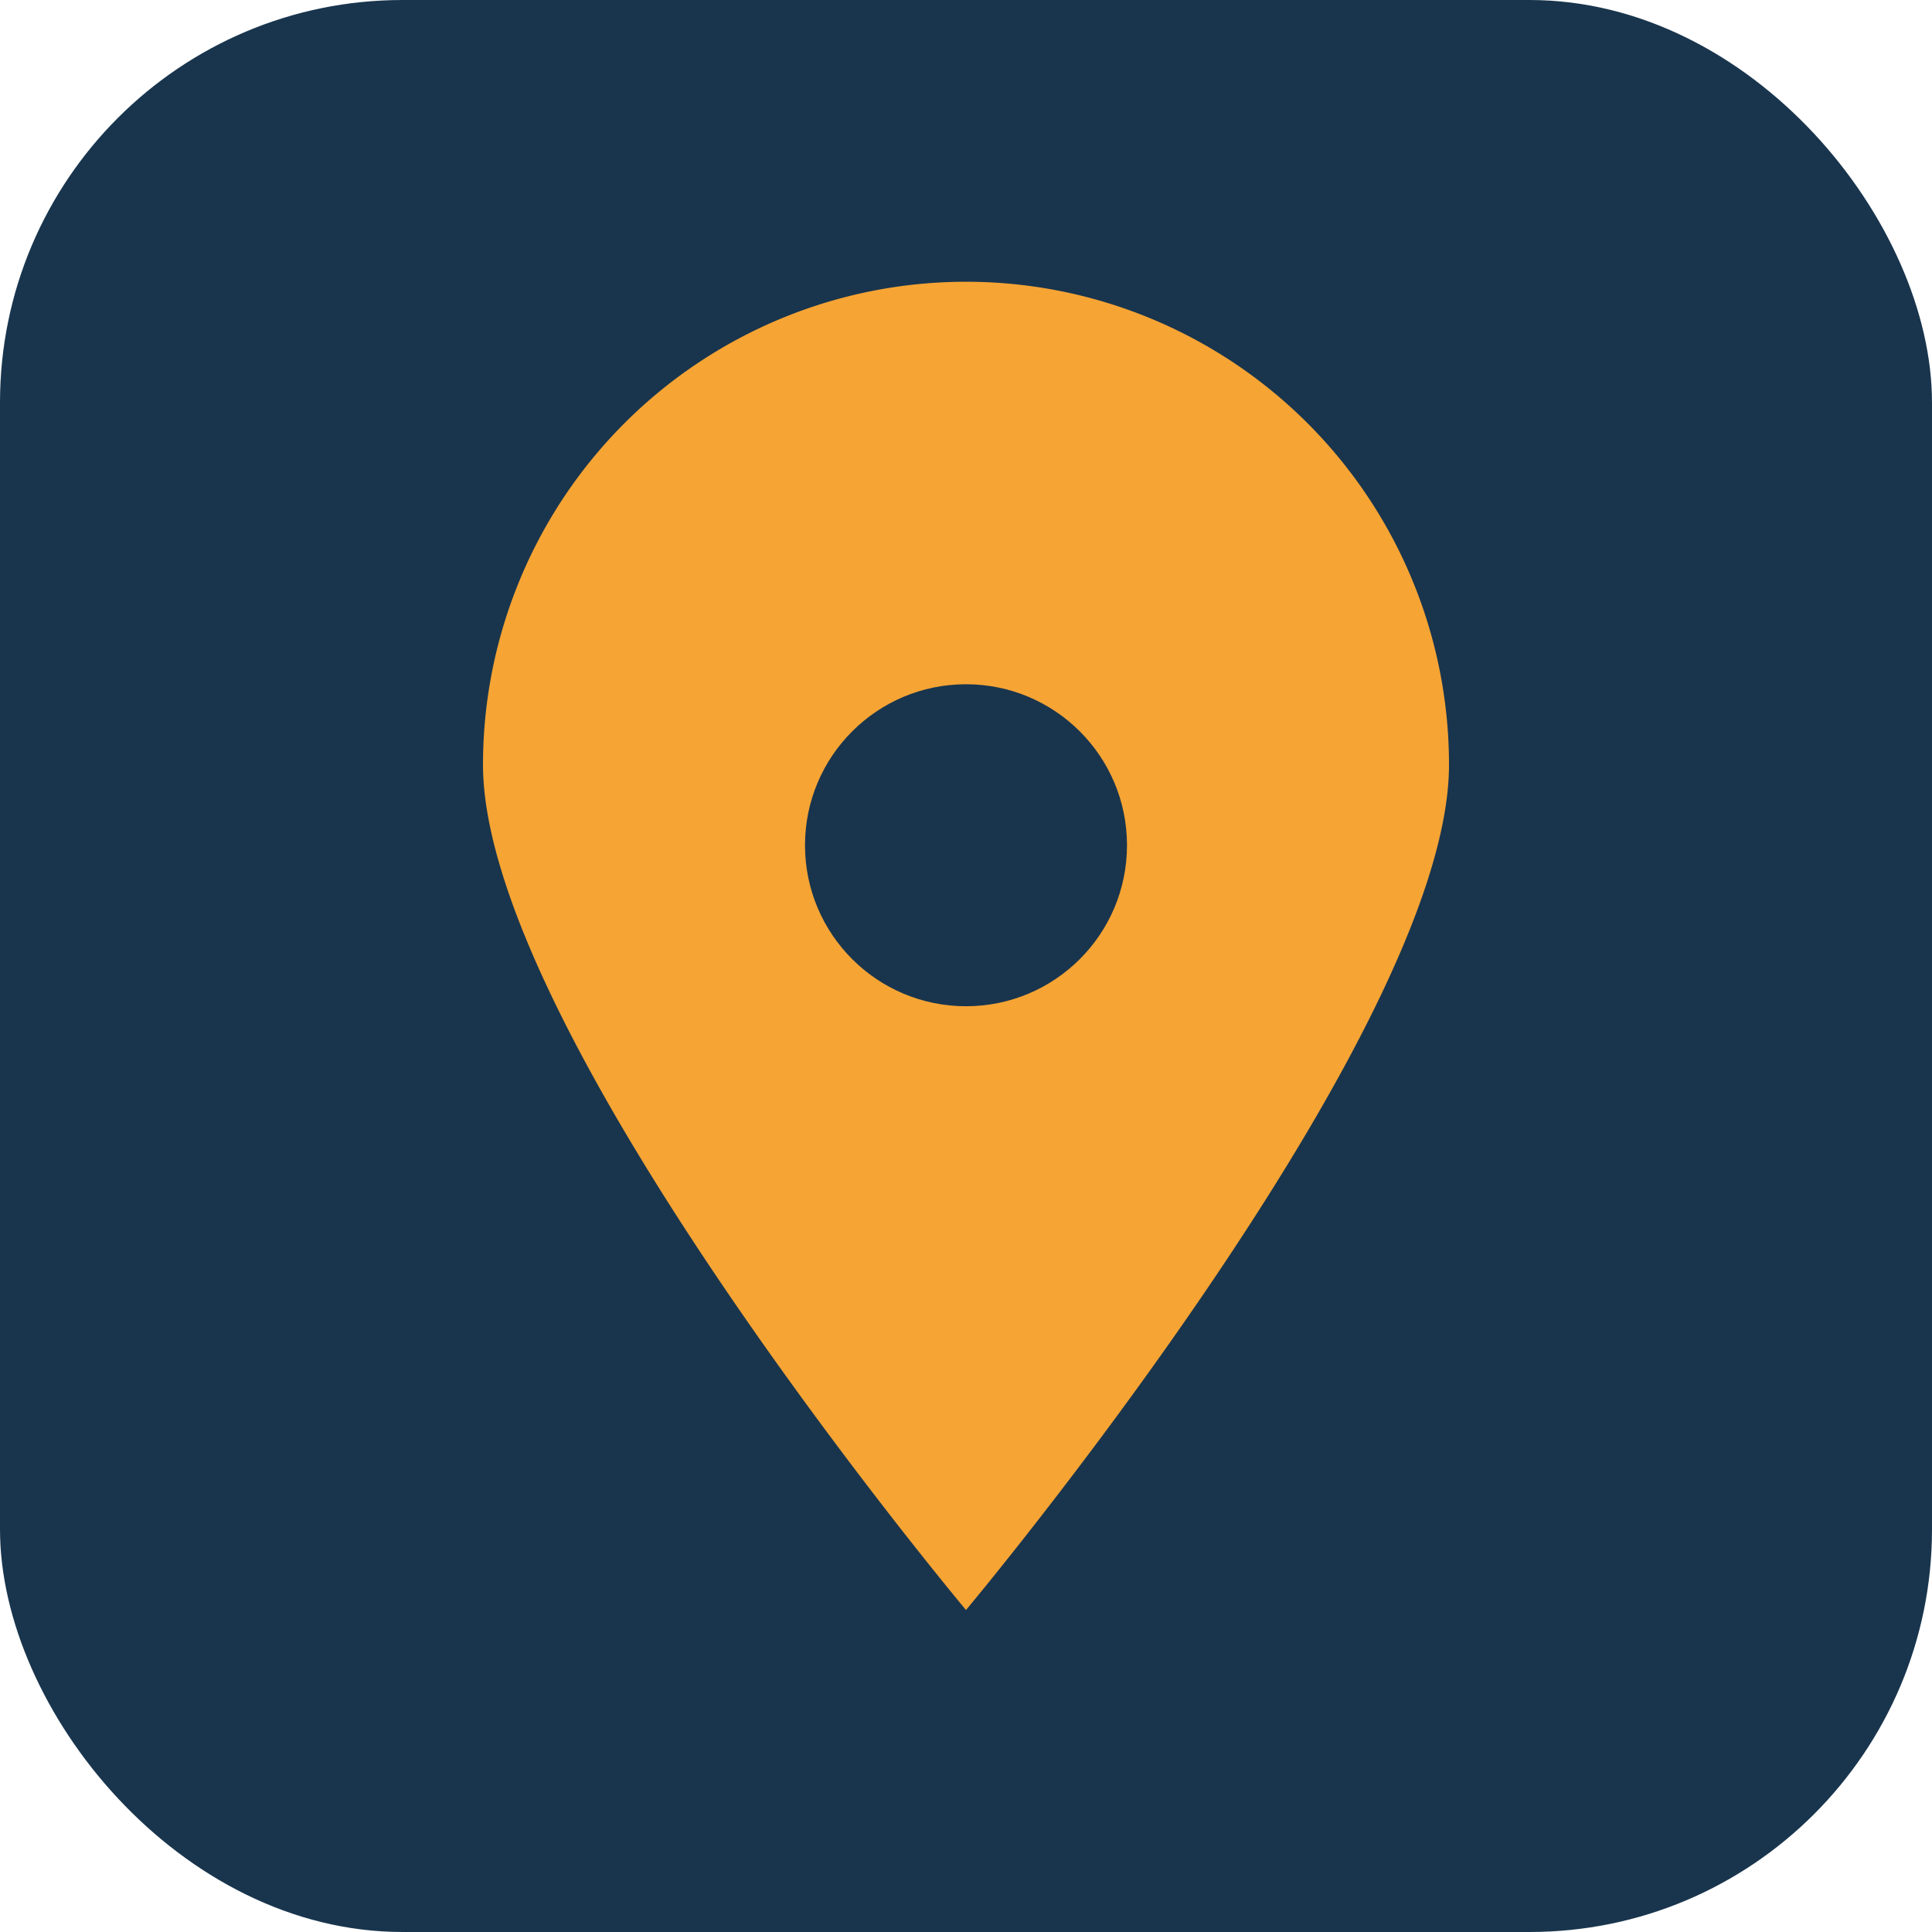
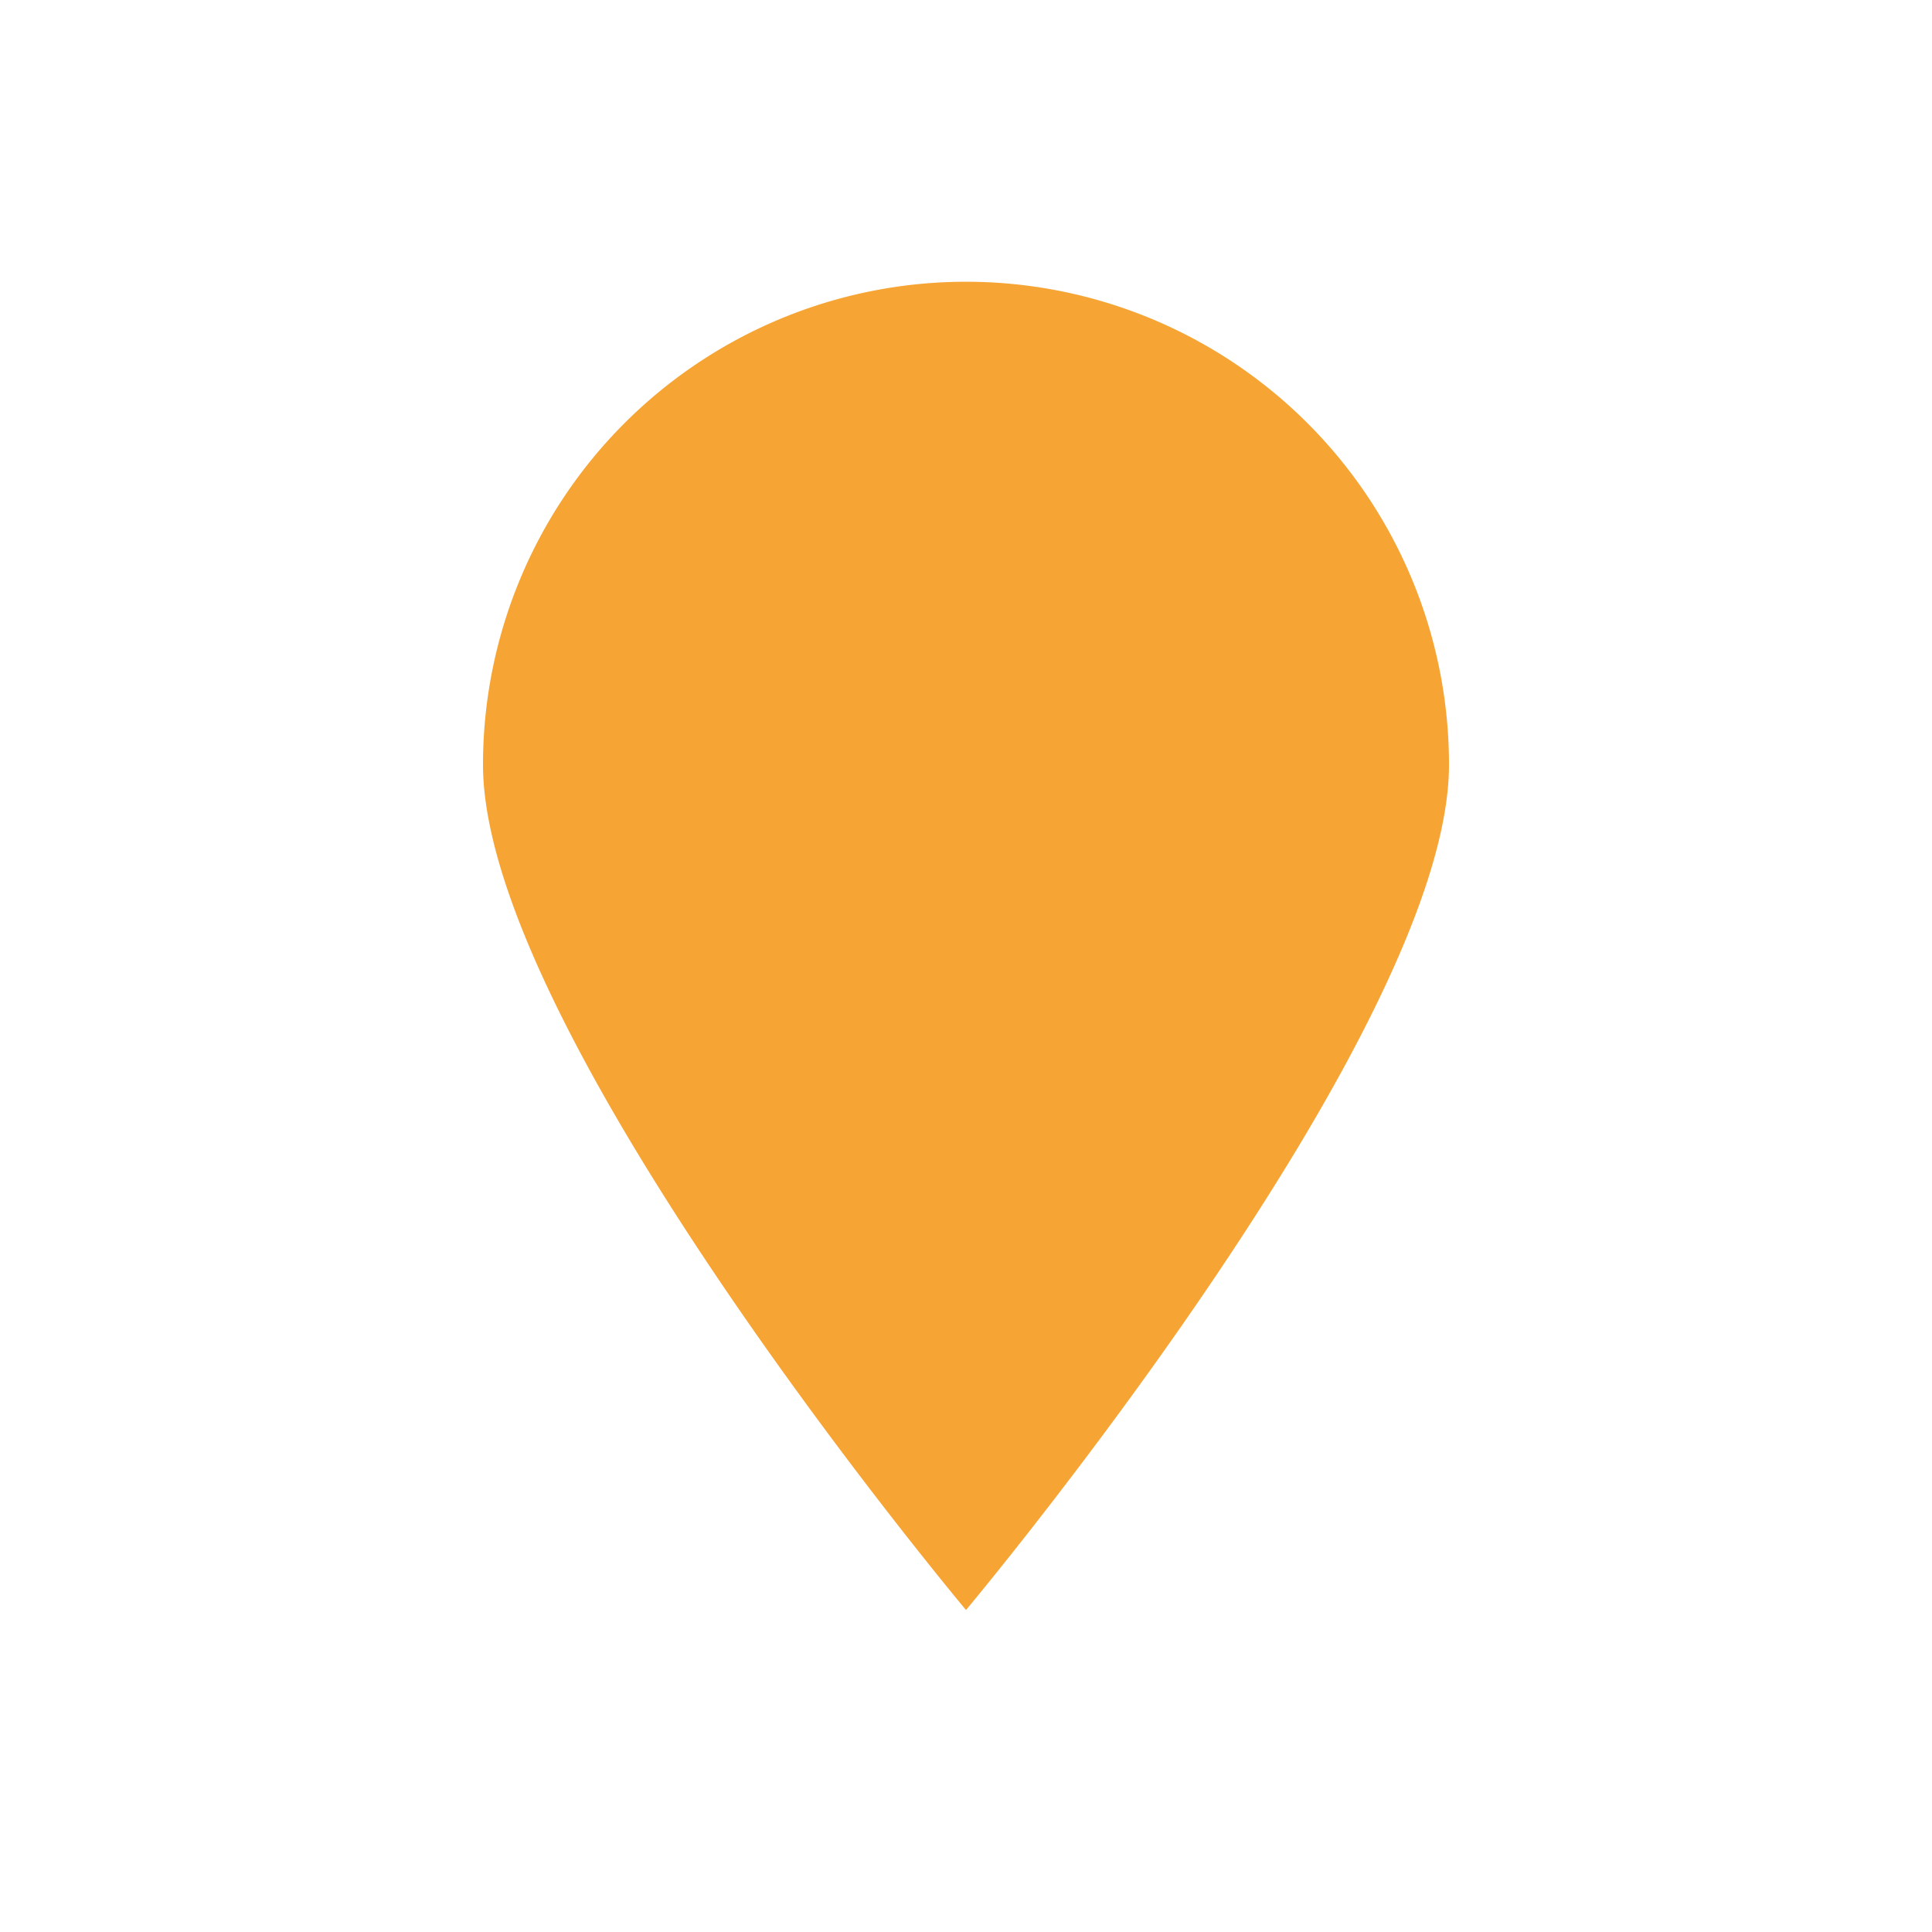
<svg xmlns="http://www.w3.org/2000/svg" width="24" height="24" viewBox="0 0 24 24">
-   <rect width="24" height="24" rx="5" fill="#19354D" />
-   <path d="M12 20s6-7.16 6-10.5A6 6 0 0 0 6 9.5C6 12.84 12 20 12 20z" fill="#F6A434" />
-   <circle cx="12" cy="10.5" r="2" fill="#19354D" />
+   <path d="M12 20s6-7.16 6-10.5A6 6 0 0 0 6 9.5C6 12.84 12 20 12 20" fill="#F6A434" />
</svg>